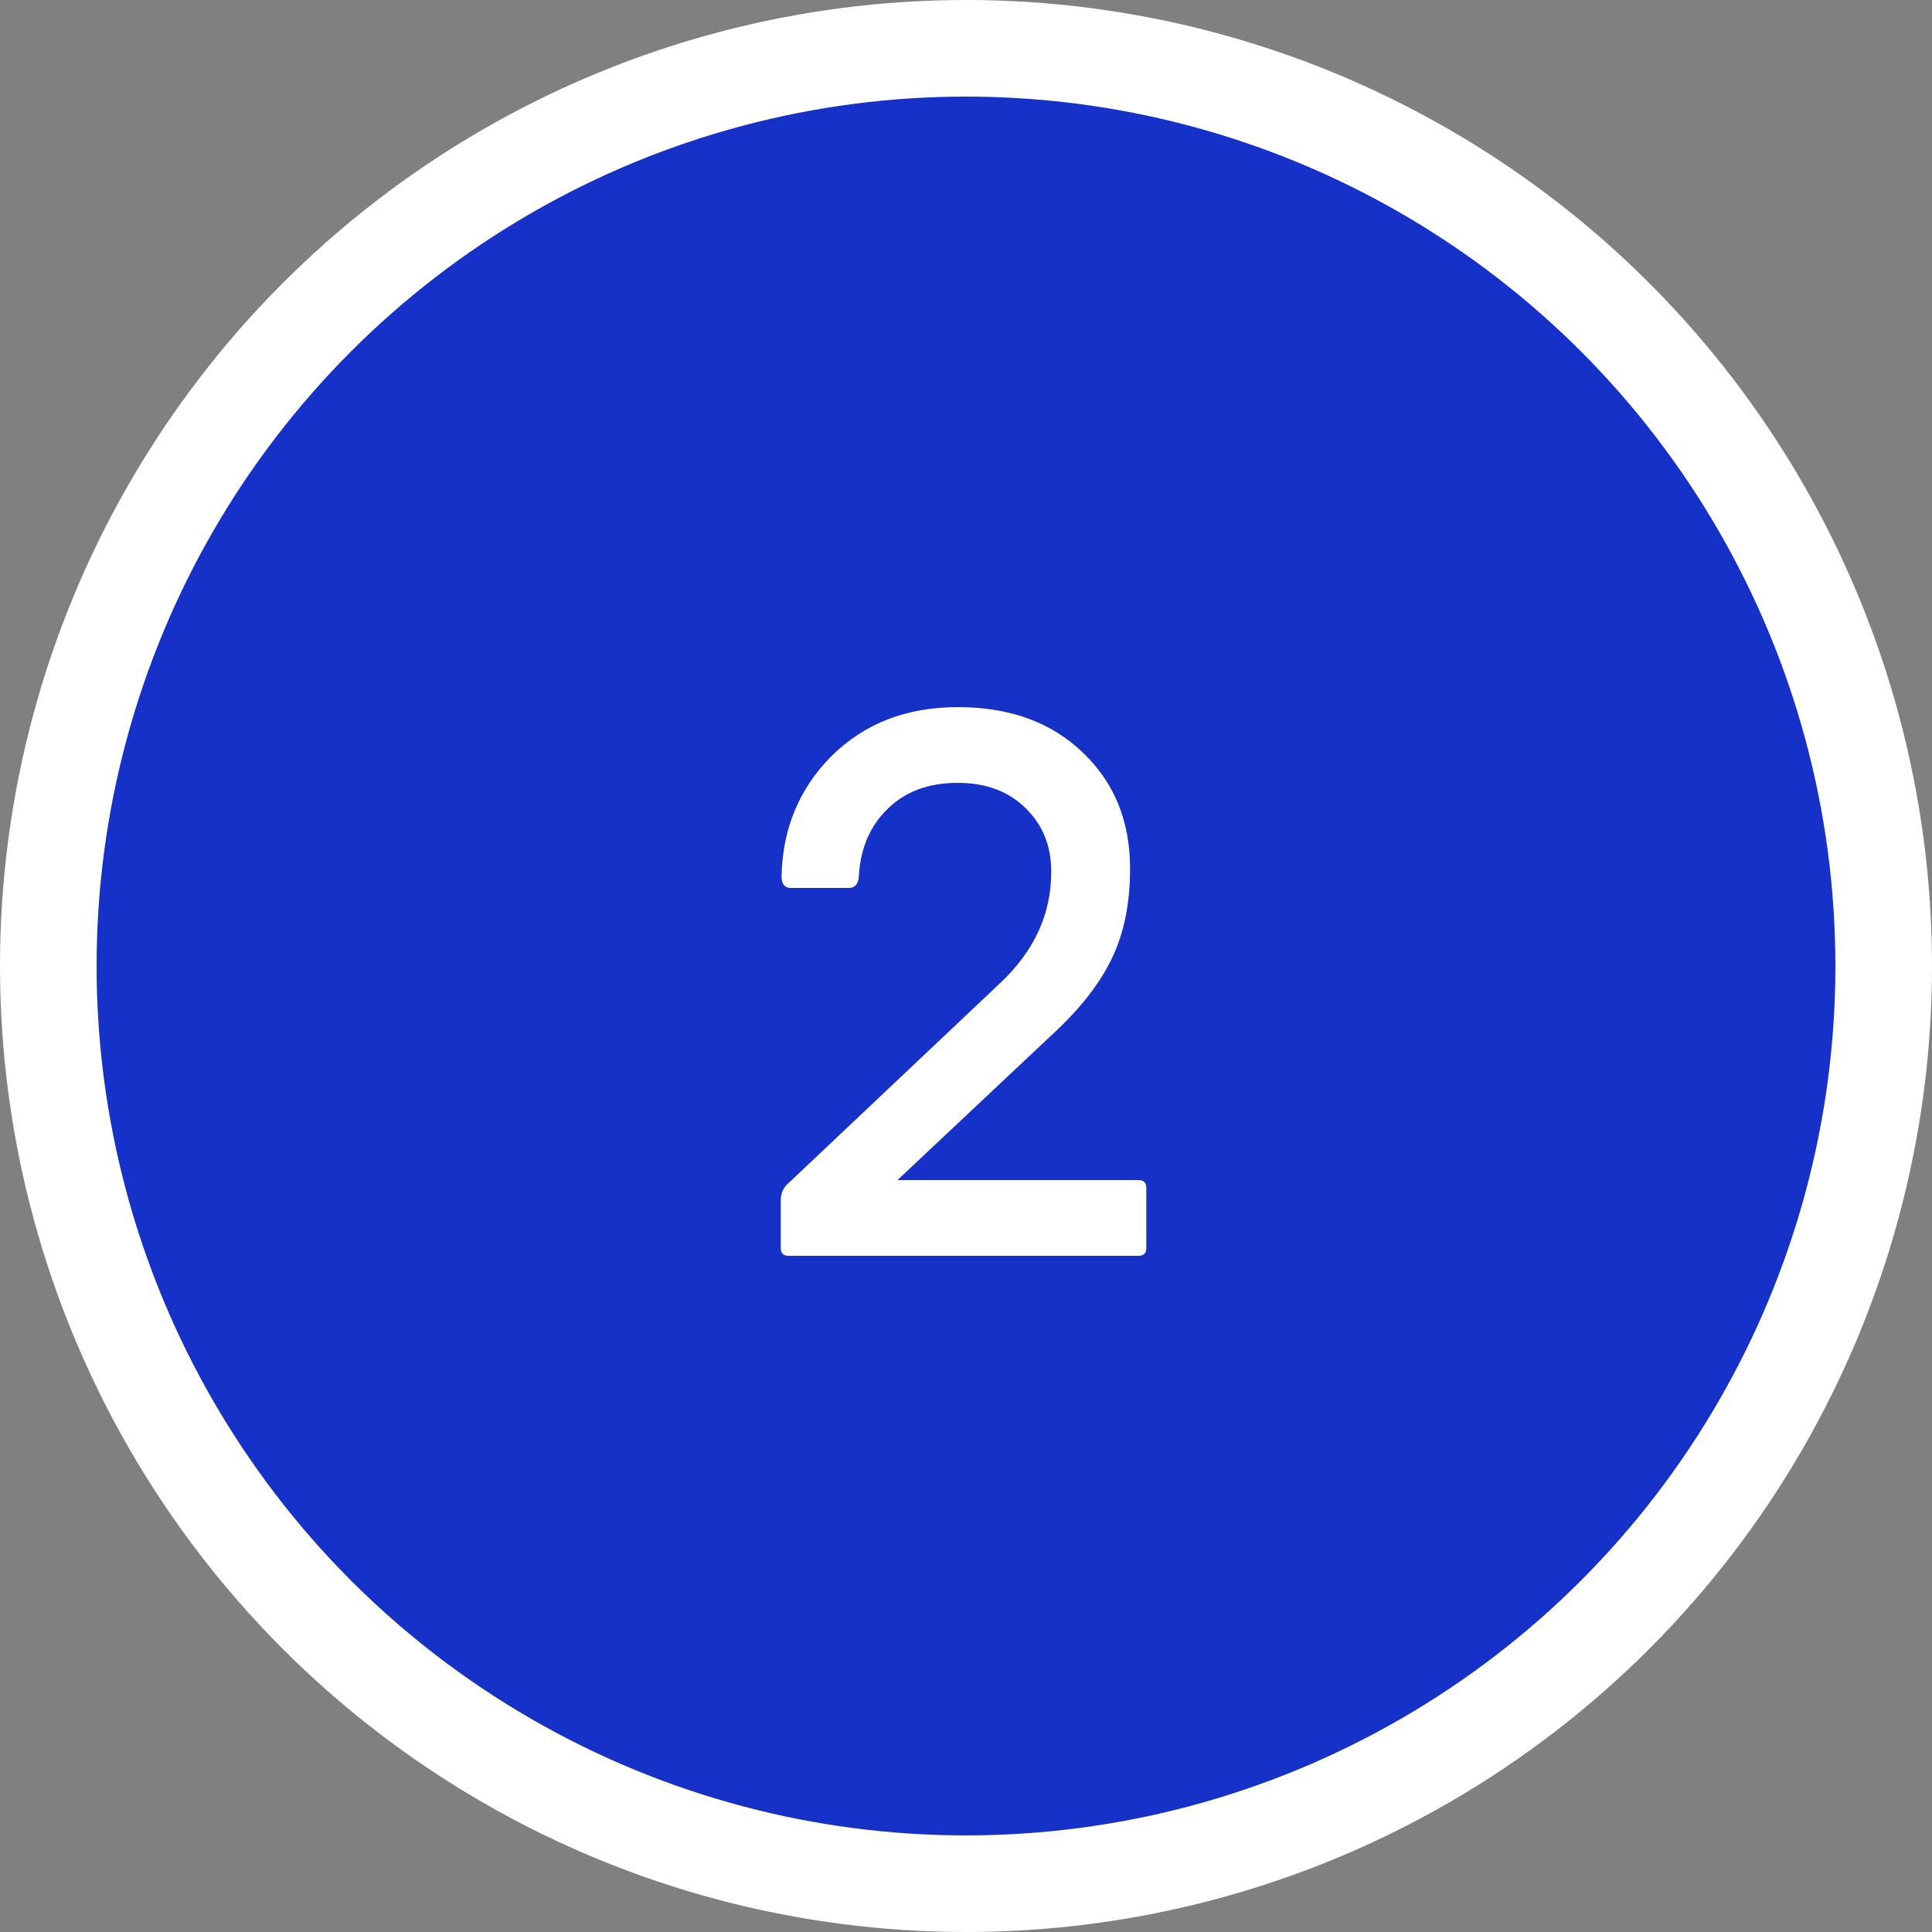
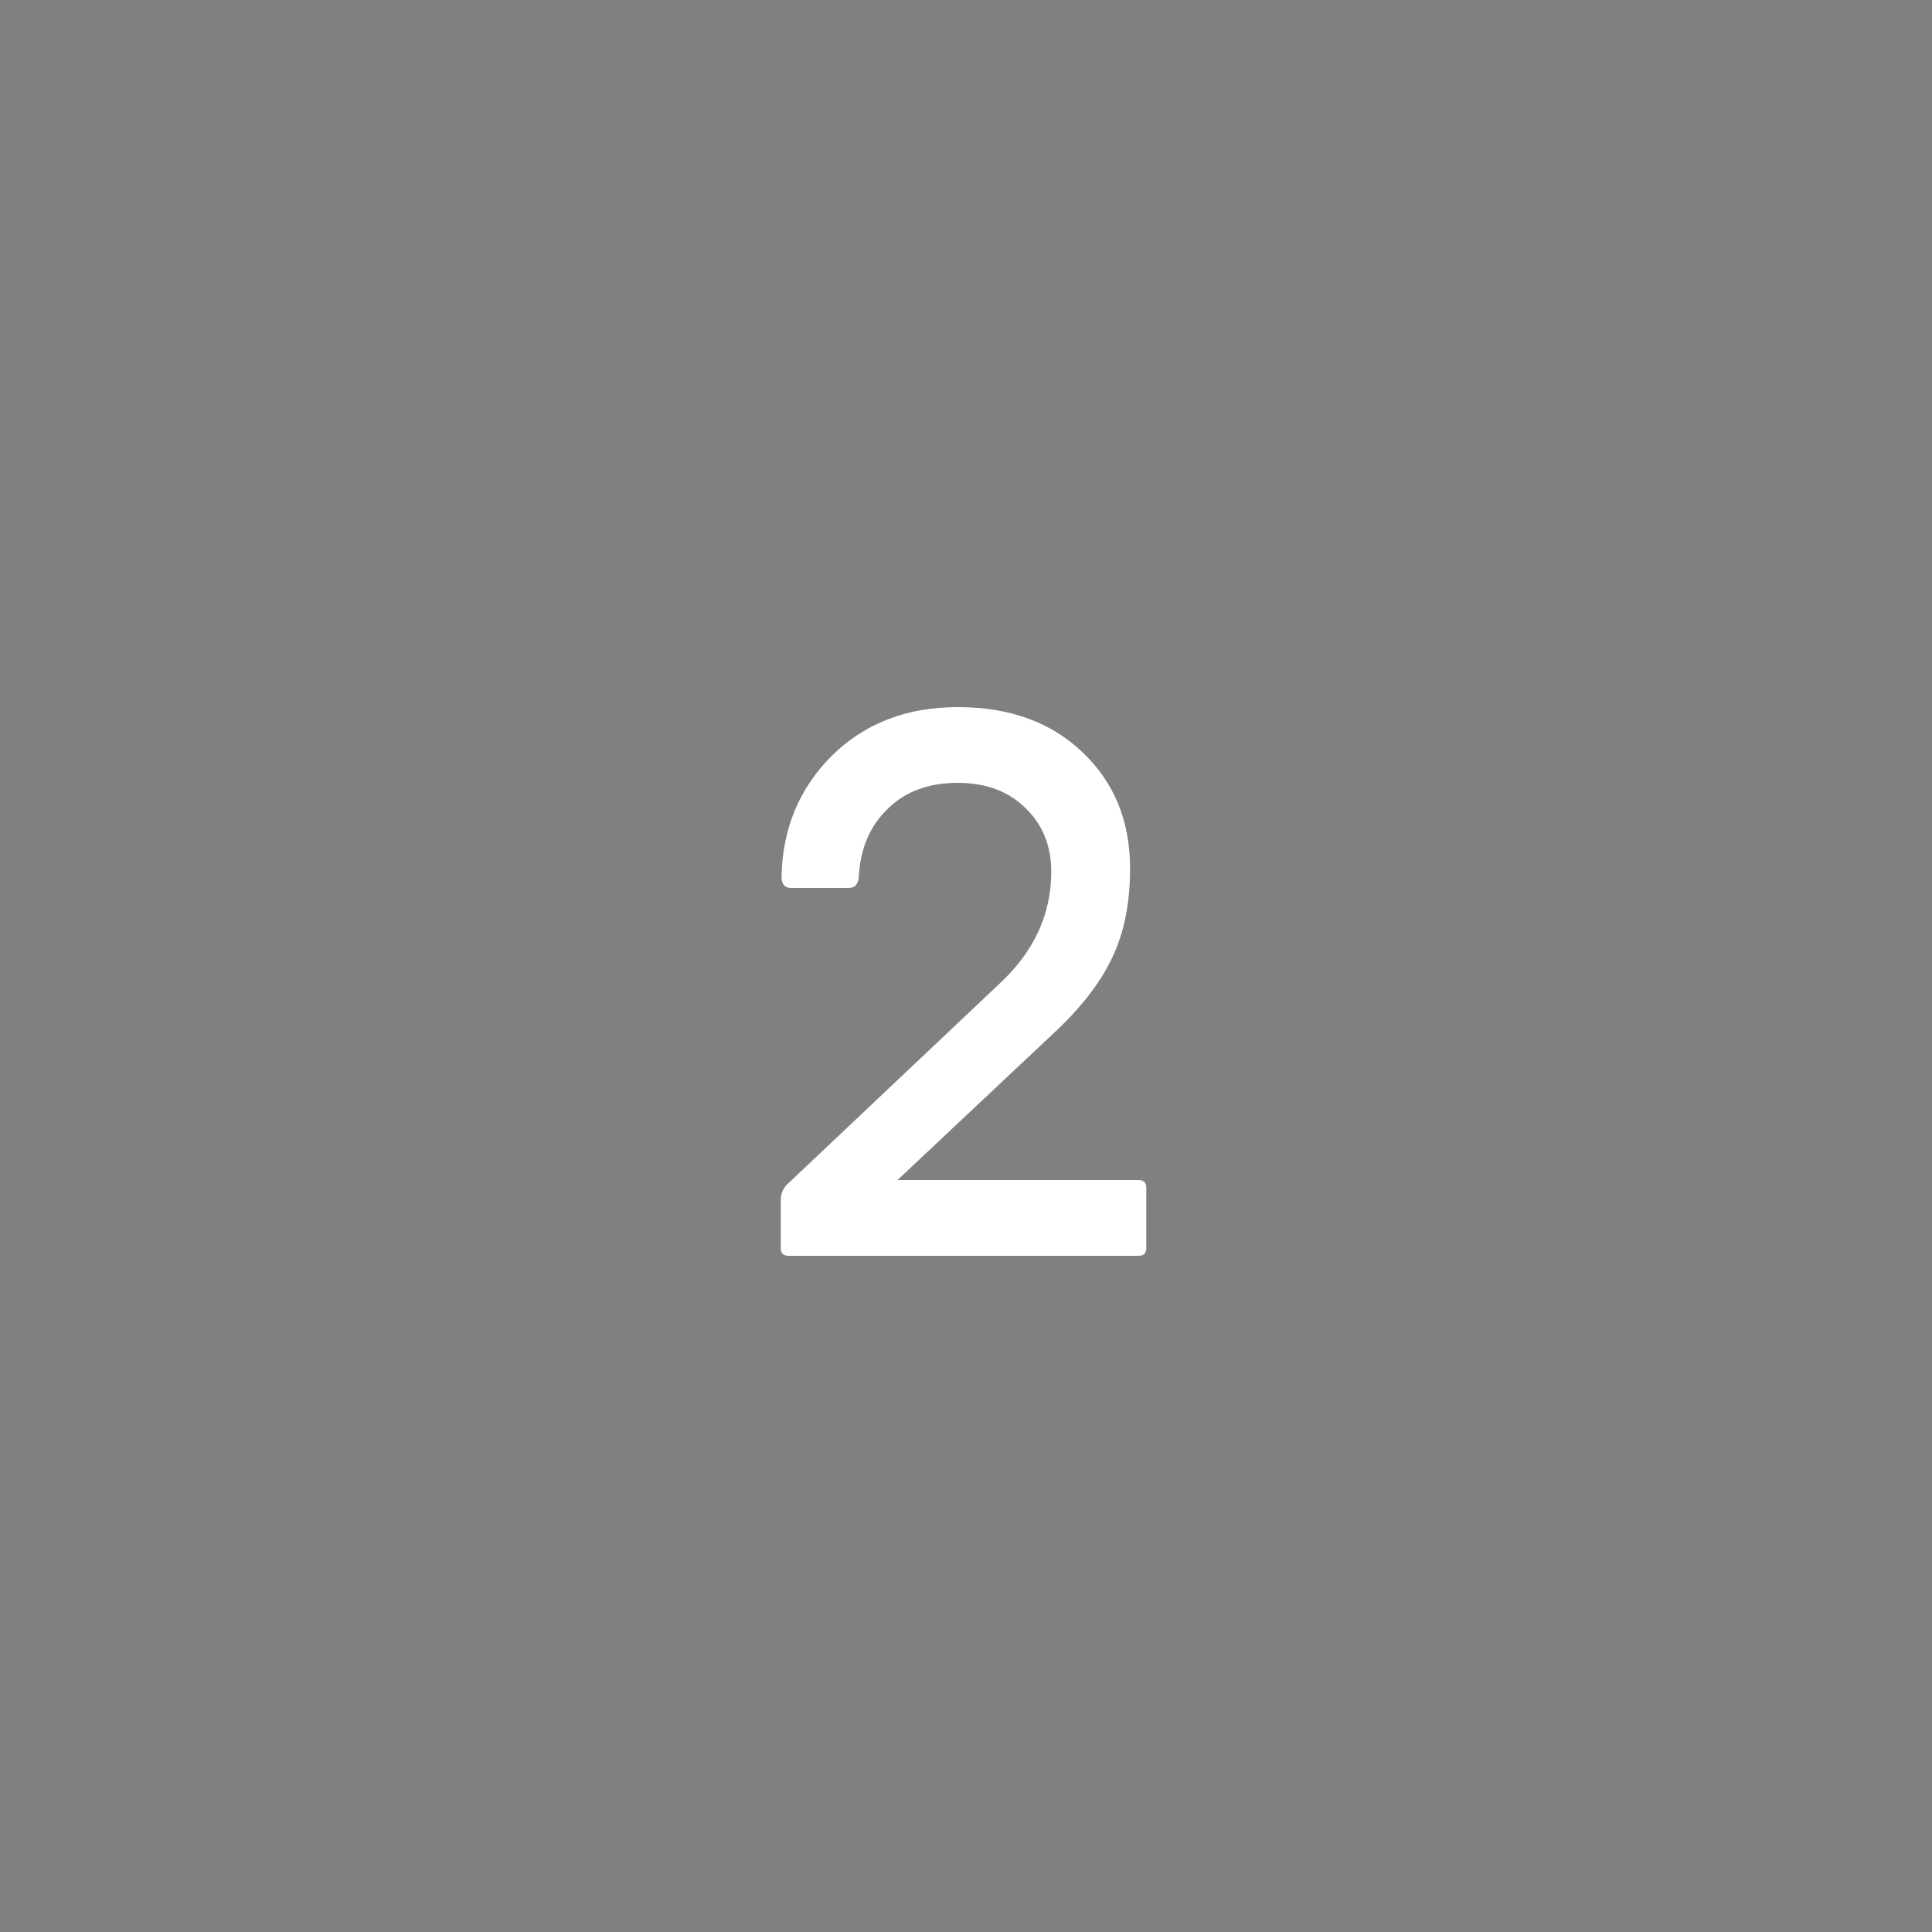
<svg xmlns="http://www.w3.org/2000/svg" width="40" height="40" viewBox="0 0 40 40" fill="none">
  <rect x="0" y="0" width="40" height="40" fill="#808080" stroke="none" />
-   <circle cx="20" cy="20" r="19" fill="#1631C7" stroke="white" stroke-width="2" />
  <path d="M16.165 25.84V24.848C16.165 24.699 16.223 24.576 16.341 24.48L20.709 20.352C21.413 19.691 21.765 18.923 21.765 18.048C21.765 17.515 21.589 17.078 21.237 16.736C20.885 16.384 20.415 16.208 19.829 16.208C19.221 16.208 18.735 16.39 18.373 16.752C18.01 17.104 17.813 17.568 17.781 18.144C17.77 18.304 17.701 18.384 17.573 18.384H16.373C16.245 18.384 16.181 18.304 16.181 18.144C16.202 17.152 16.549 16.32 17.221 15.648C17.903 14.976 18.773 14.64 19.829 14.64C20.906 14.64 21.77 14.955 22.421 15.584C23.071 16.203 23.397 17.003 23.397 17.984C23.397 18.709 23.269 19.334 23.013 19.856C22.767 20.368 22.362 20.886 21.797 21.408L18.581 24.432H23.573C23.679 24.432 23.733 24.485 23.733 24.592V25.84C23.733 25.947 23.679 26 23.573 26H16.325C16.218 26 16.165 25.947 16.165 25.84Z" fill="white" />
</svg>